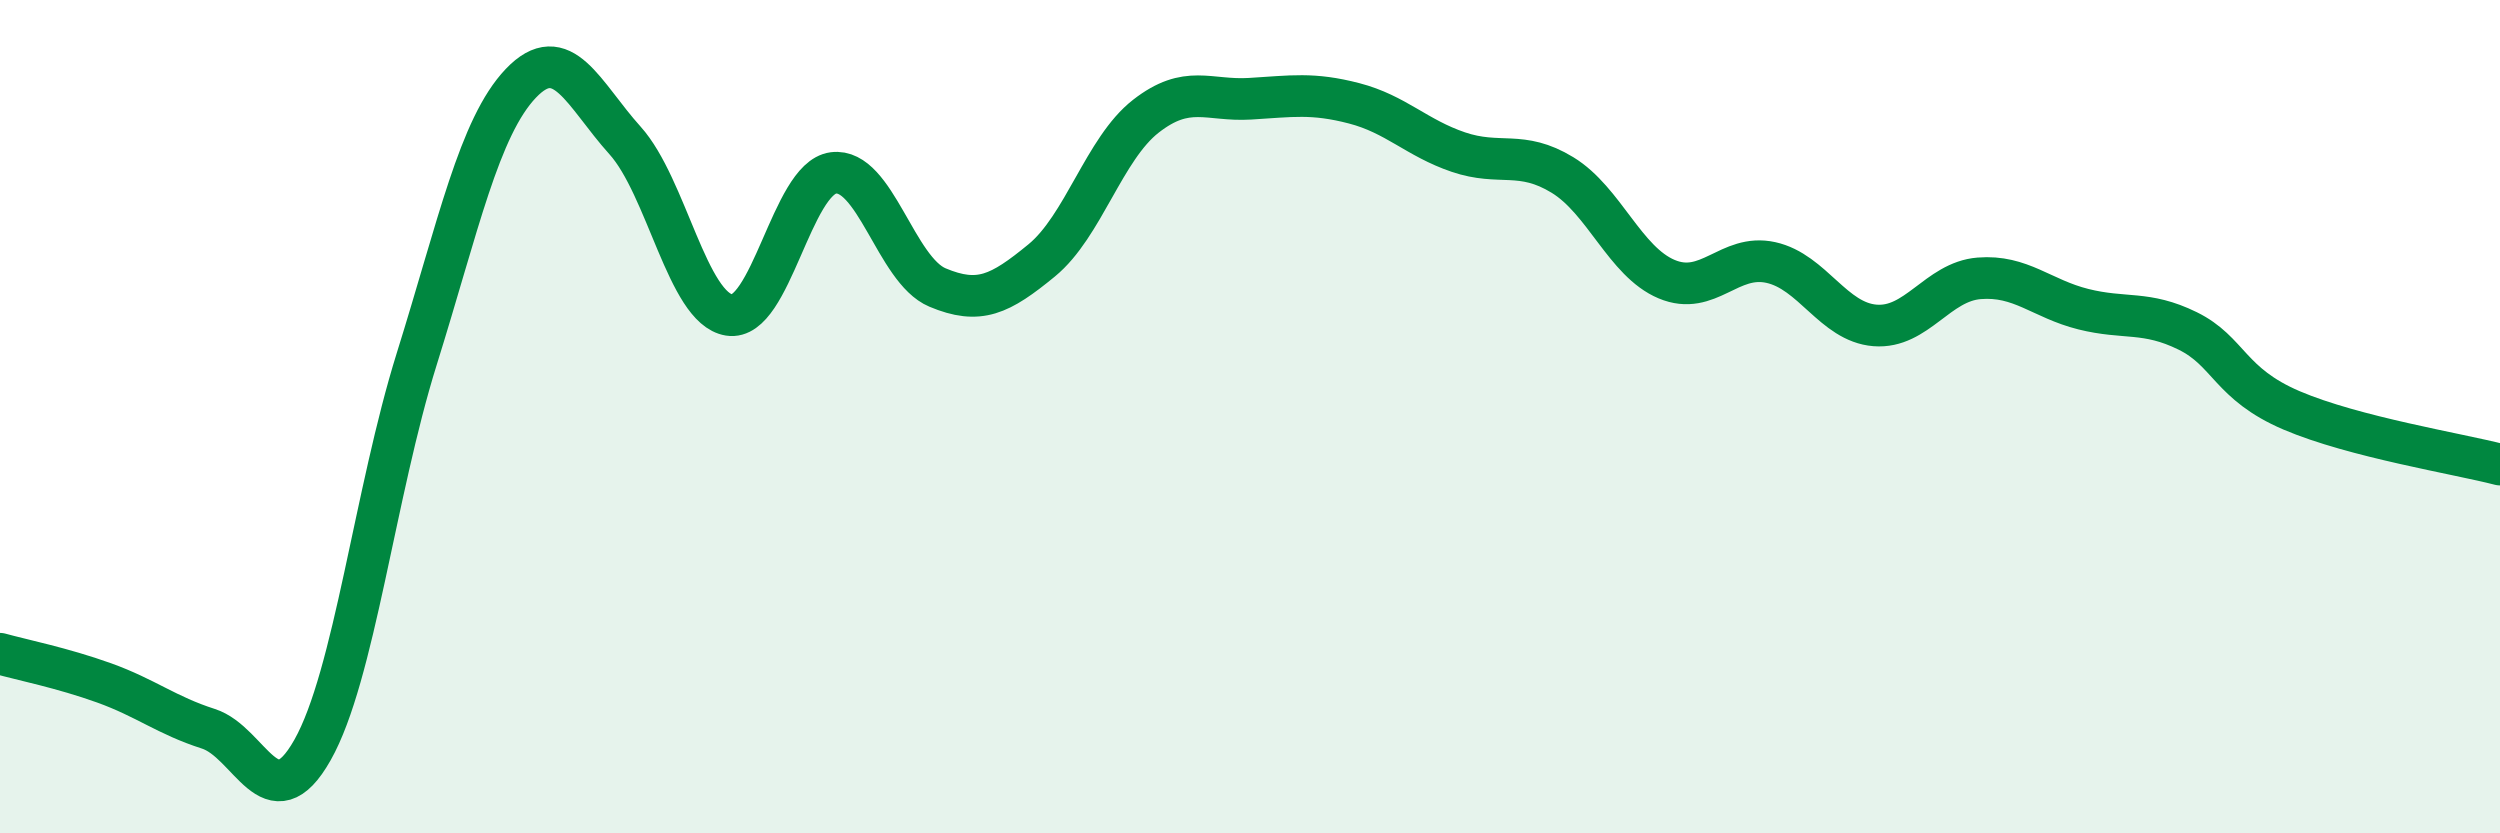
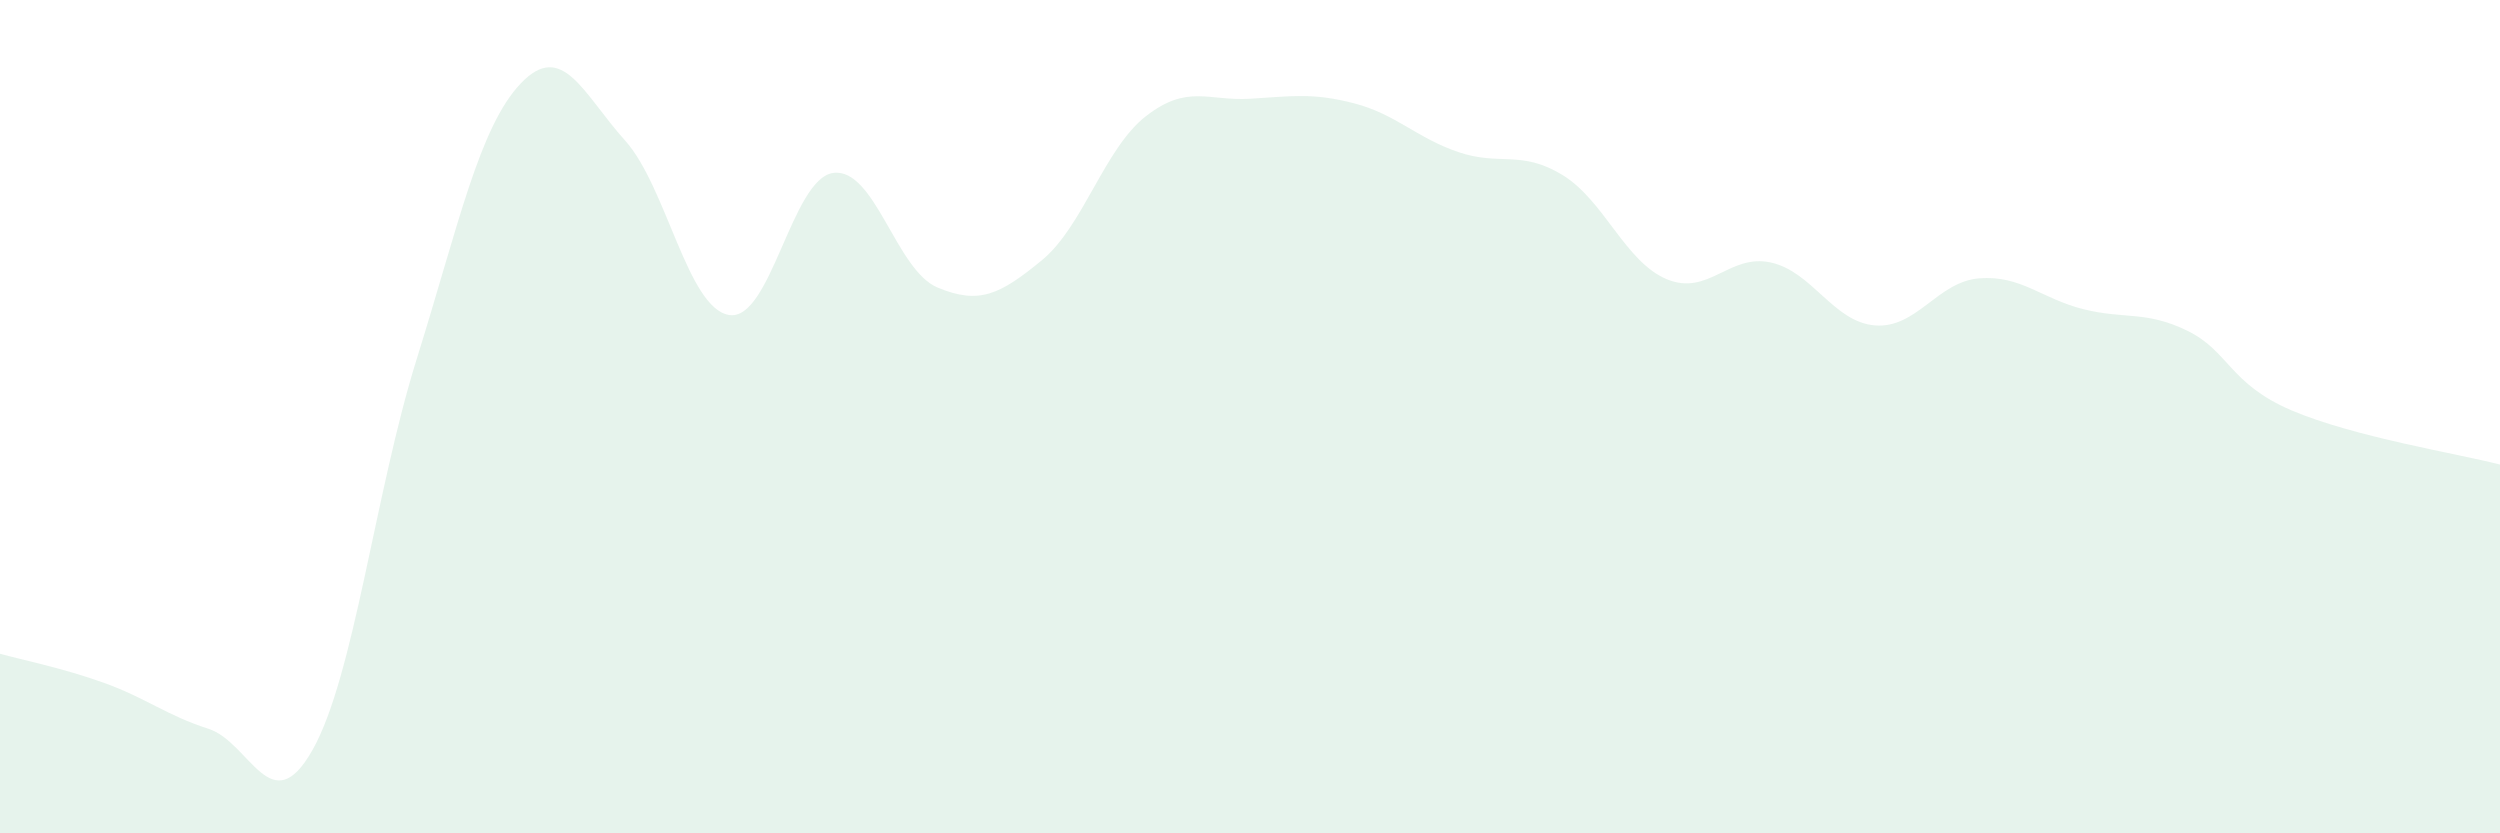
<svg xmlns="http://www.w3.org/2000/svg" width="60" height="20" viewBox="0 0 60 20">
  <path d="M 0,15.69 C 0.5,15.83 1.5,16.03 2.5,16.39 C 3.5,16.75 4,17.17 5,17.49 C 6,17.81 6.5,19.77 7.5,18 C 8.5,16.23 9,11.82 10,8.62 C 11,5.42 11.5,3.05 12.5,2 C 13.5,0.95 14,2.26 15,3.37 C 16,4.48 16.5,7.4 17.5,7.56 C 18.5,7.72 19,4.28 20,4.15 C 21,4.02 21.5,6.48 22.5,6.9 C 23.5,7.32 24,7.07 25,6.25 C 26,5.43 26.5,3.57 27.5,2.79 C 28.5,2.01 29,2.43 30,2.37 C 31,2.31 31.5,2.22 32.5,2.48 C 33.5,2.74 34,3.31 35,3.65 C 36,3.99 36.5,3.59 37.5,4.2 C 38.5,4.81 39,6.28 40,6.7 C 41,7.12 41.5,6.08 42.5,6.3 C 43.5,6.52 44,7.73 45,7.81 C 46,7.89 46.5,6.76 47.5,6.68 C 48.5,6.6 49,7.17 50,7.42 C 51,7.67 51.5,7.45 52.5,7.94 C 53.5,8.43 53.5,9.21 55,9.85 C 56.5,10.49 59,10.89 60,11.15L60 20L0 20Z" fill="#008740" opacity="0.1" stroke-linecap="round" stroke-linejoin="round" />
-   <path d="M 0,15.69 C 0.5,15.83 1.5,16.03 2.5,16.39 C 3.5,16.75 4,17.17 5,17.49 C 6,17.81 6.5,19.77 7.5,18 C 8.5,16.23 9,11.82 10,8.62 C 11,5.42 11.5,3.05 12.5,2 C 13.5,0.95 14,2.26 15,3.37 C 16,4.48 16.5,7.4 17.5,7.56 C 18.5,7.72 19,4.28 20,4.15 C 21,4.02 21.5,6.48 22.5,6.9 C 23.5,7.32 24,7.07 25,6.25 C 26,5.43 26.5,3.57 27.5,2.79 C 28.5,2.01 29,2.43 30,2.37 C 31,2.31 31.5,2.22 32.5,2.48 C 33.5,2.74 34,3.31 35,3.65 C 36,3.99 36.5,3.59 37.5,4.2 C 38.5,4.81 39,6.28 40,6.7 C 41,7.12 41.5,6.08 42.5,6.3 C 43.5,6.52 44,7.73 45,7.81 C 46,7.89 46.5,6.76 47.5,6.68 C 48.5,6.6 49,7.17 50,7.42 C 51,7.67 51.5,7.45 52.5,7.94 C 53.5,8.43 53.5,9.21 55,9.85 C 56.5,10.49 59,10.89 60,11.15" stroke="#008740" stroke-width="1" fill="none" stroke-linecap="round" stroke-linejoin="round" />
</svg>